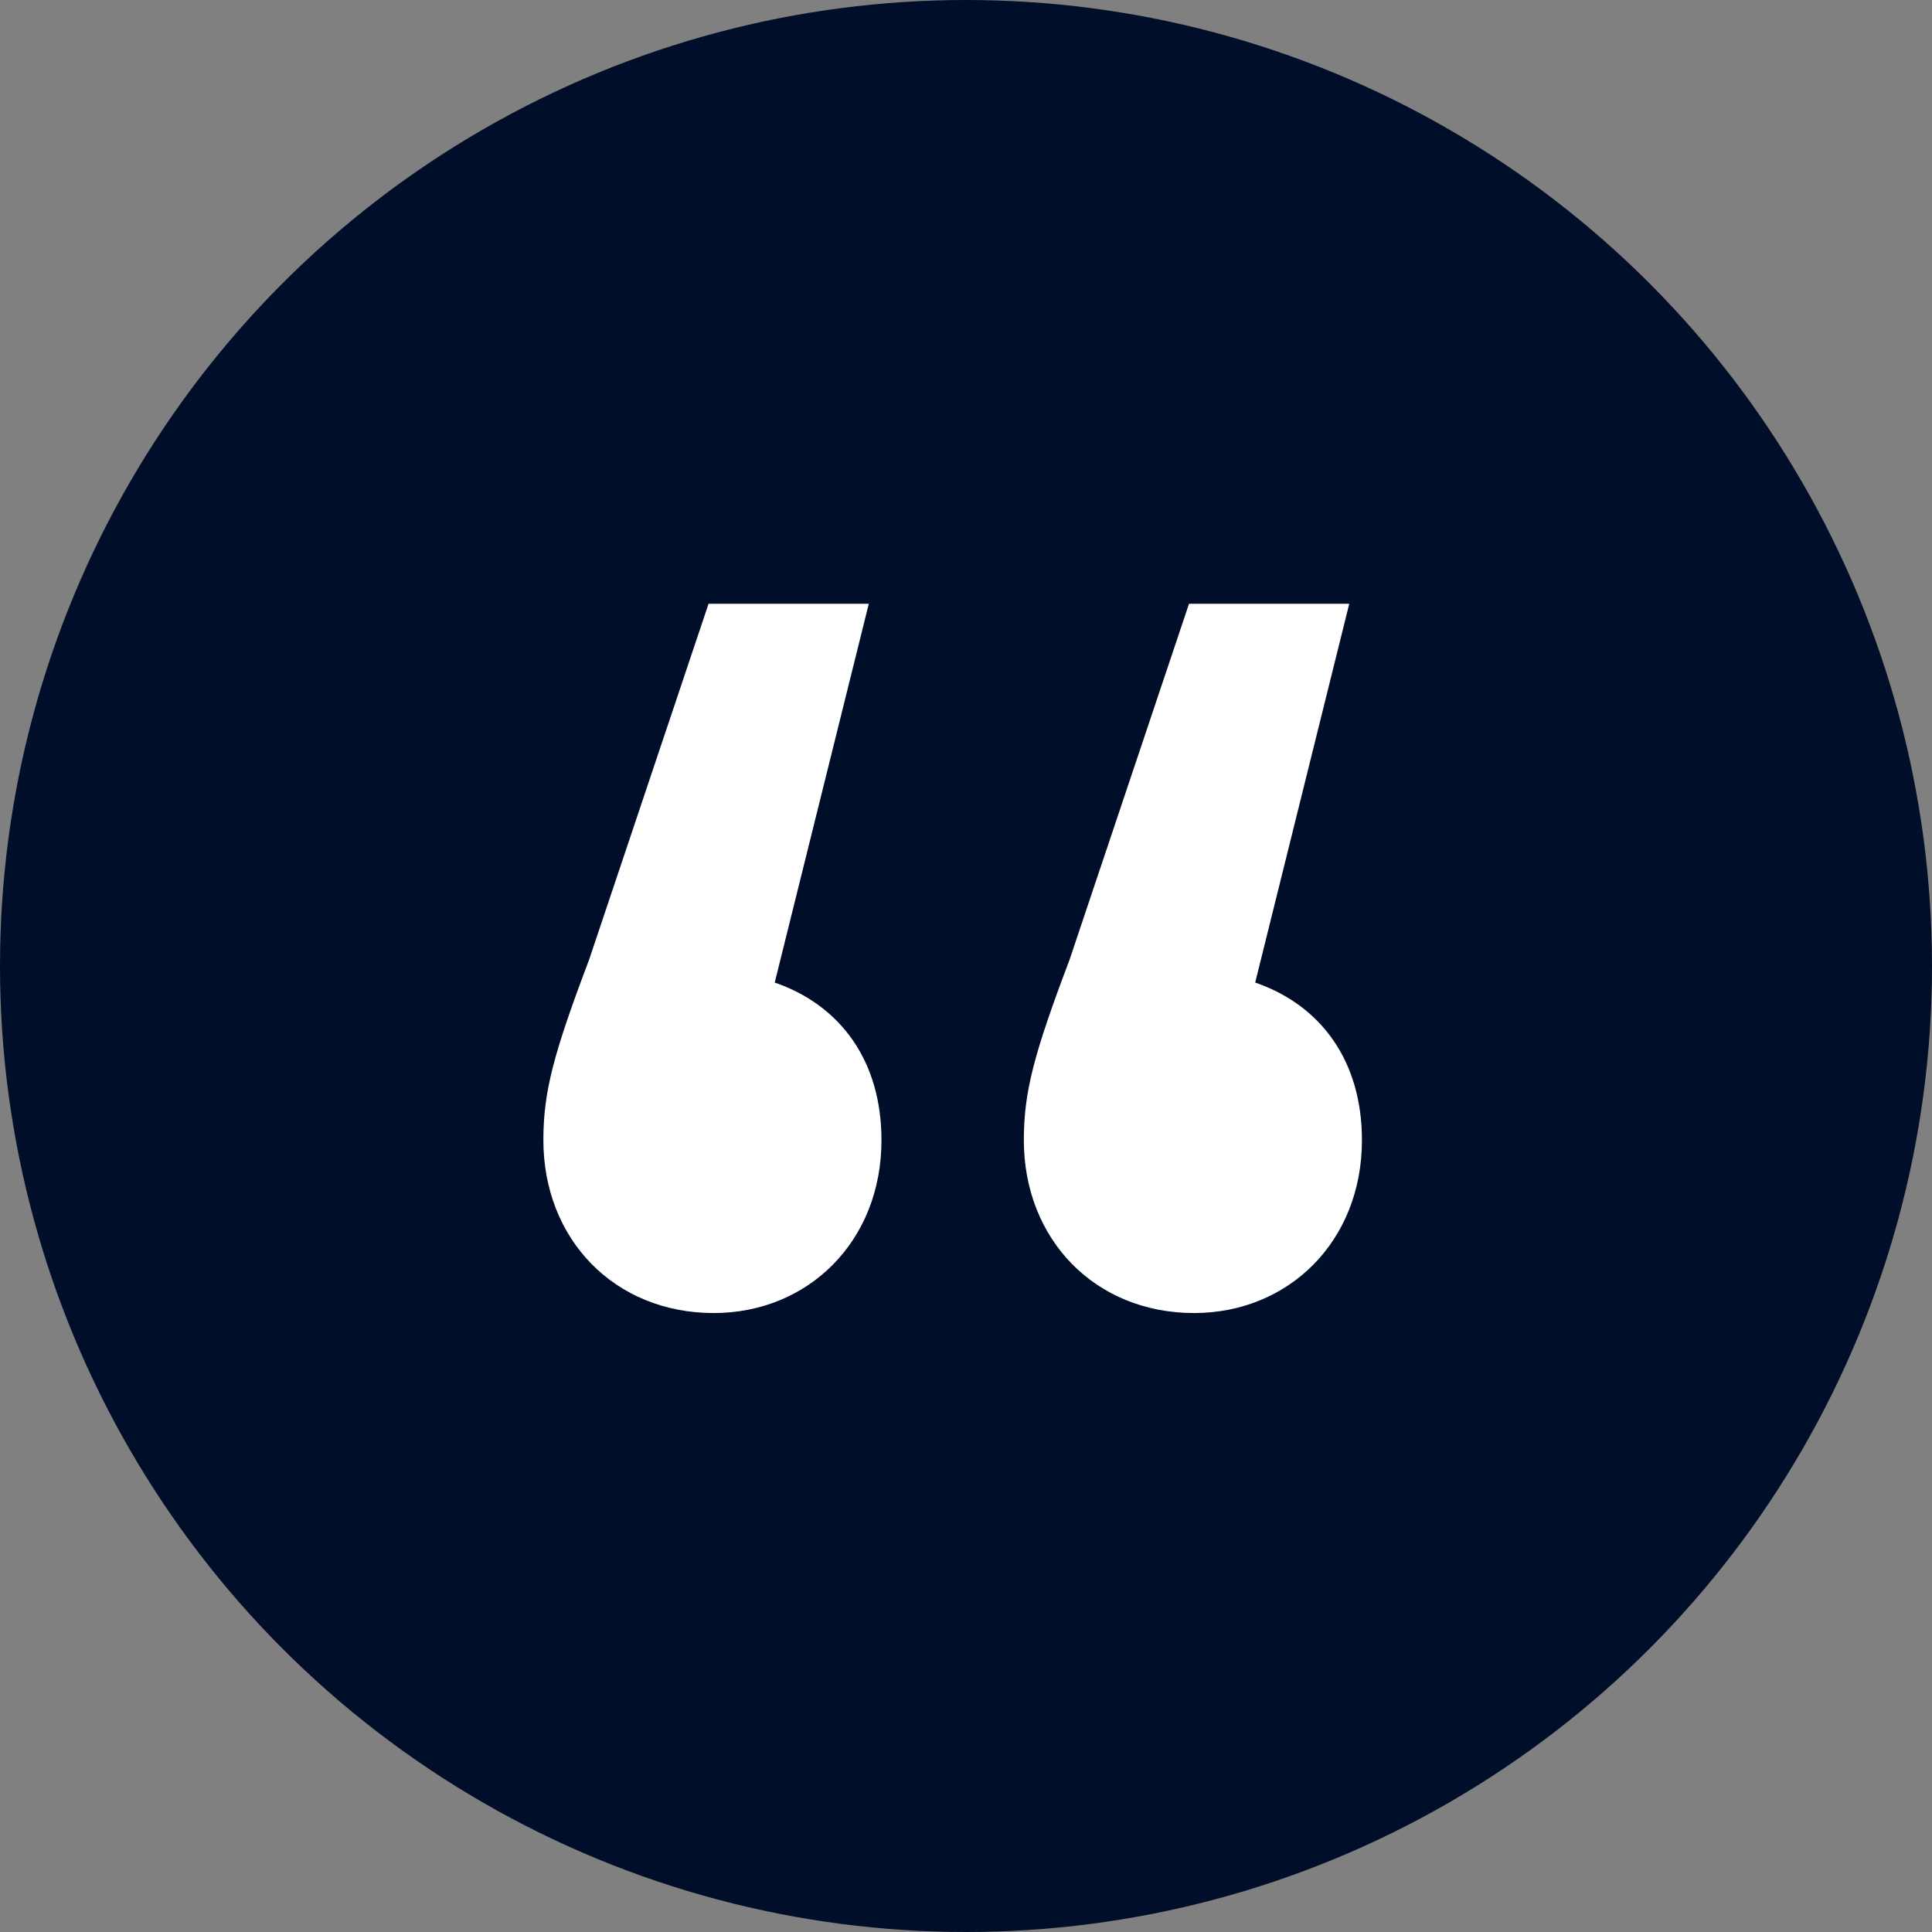
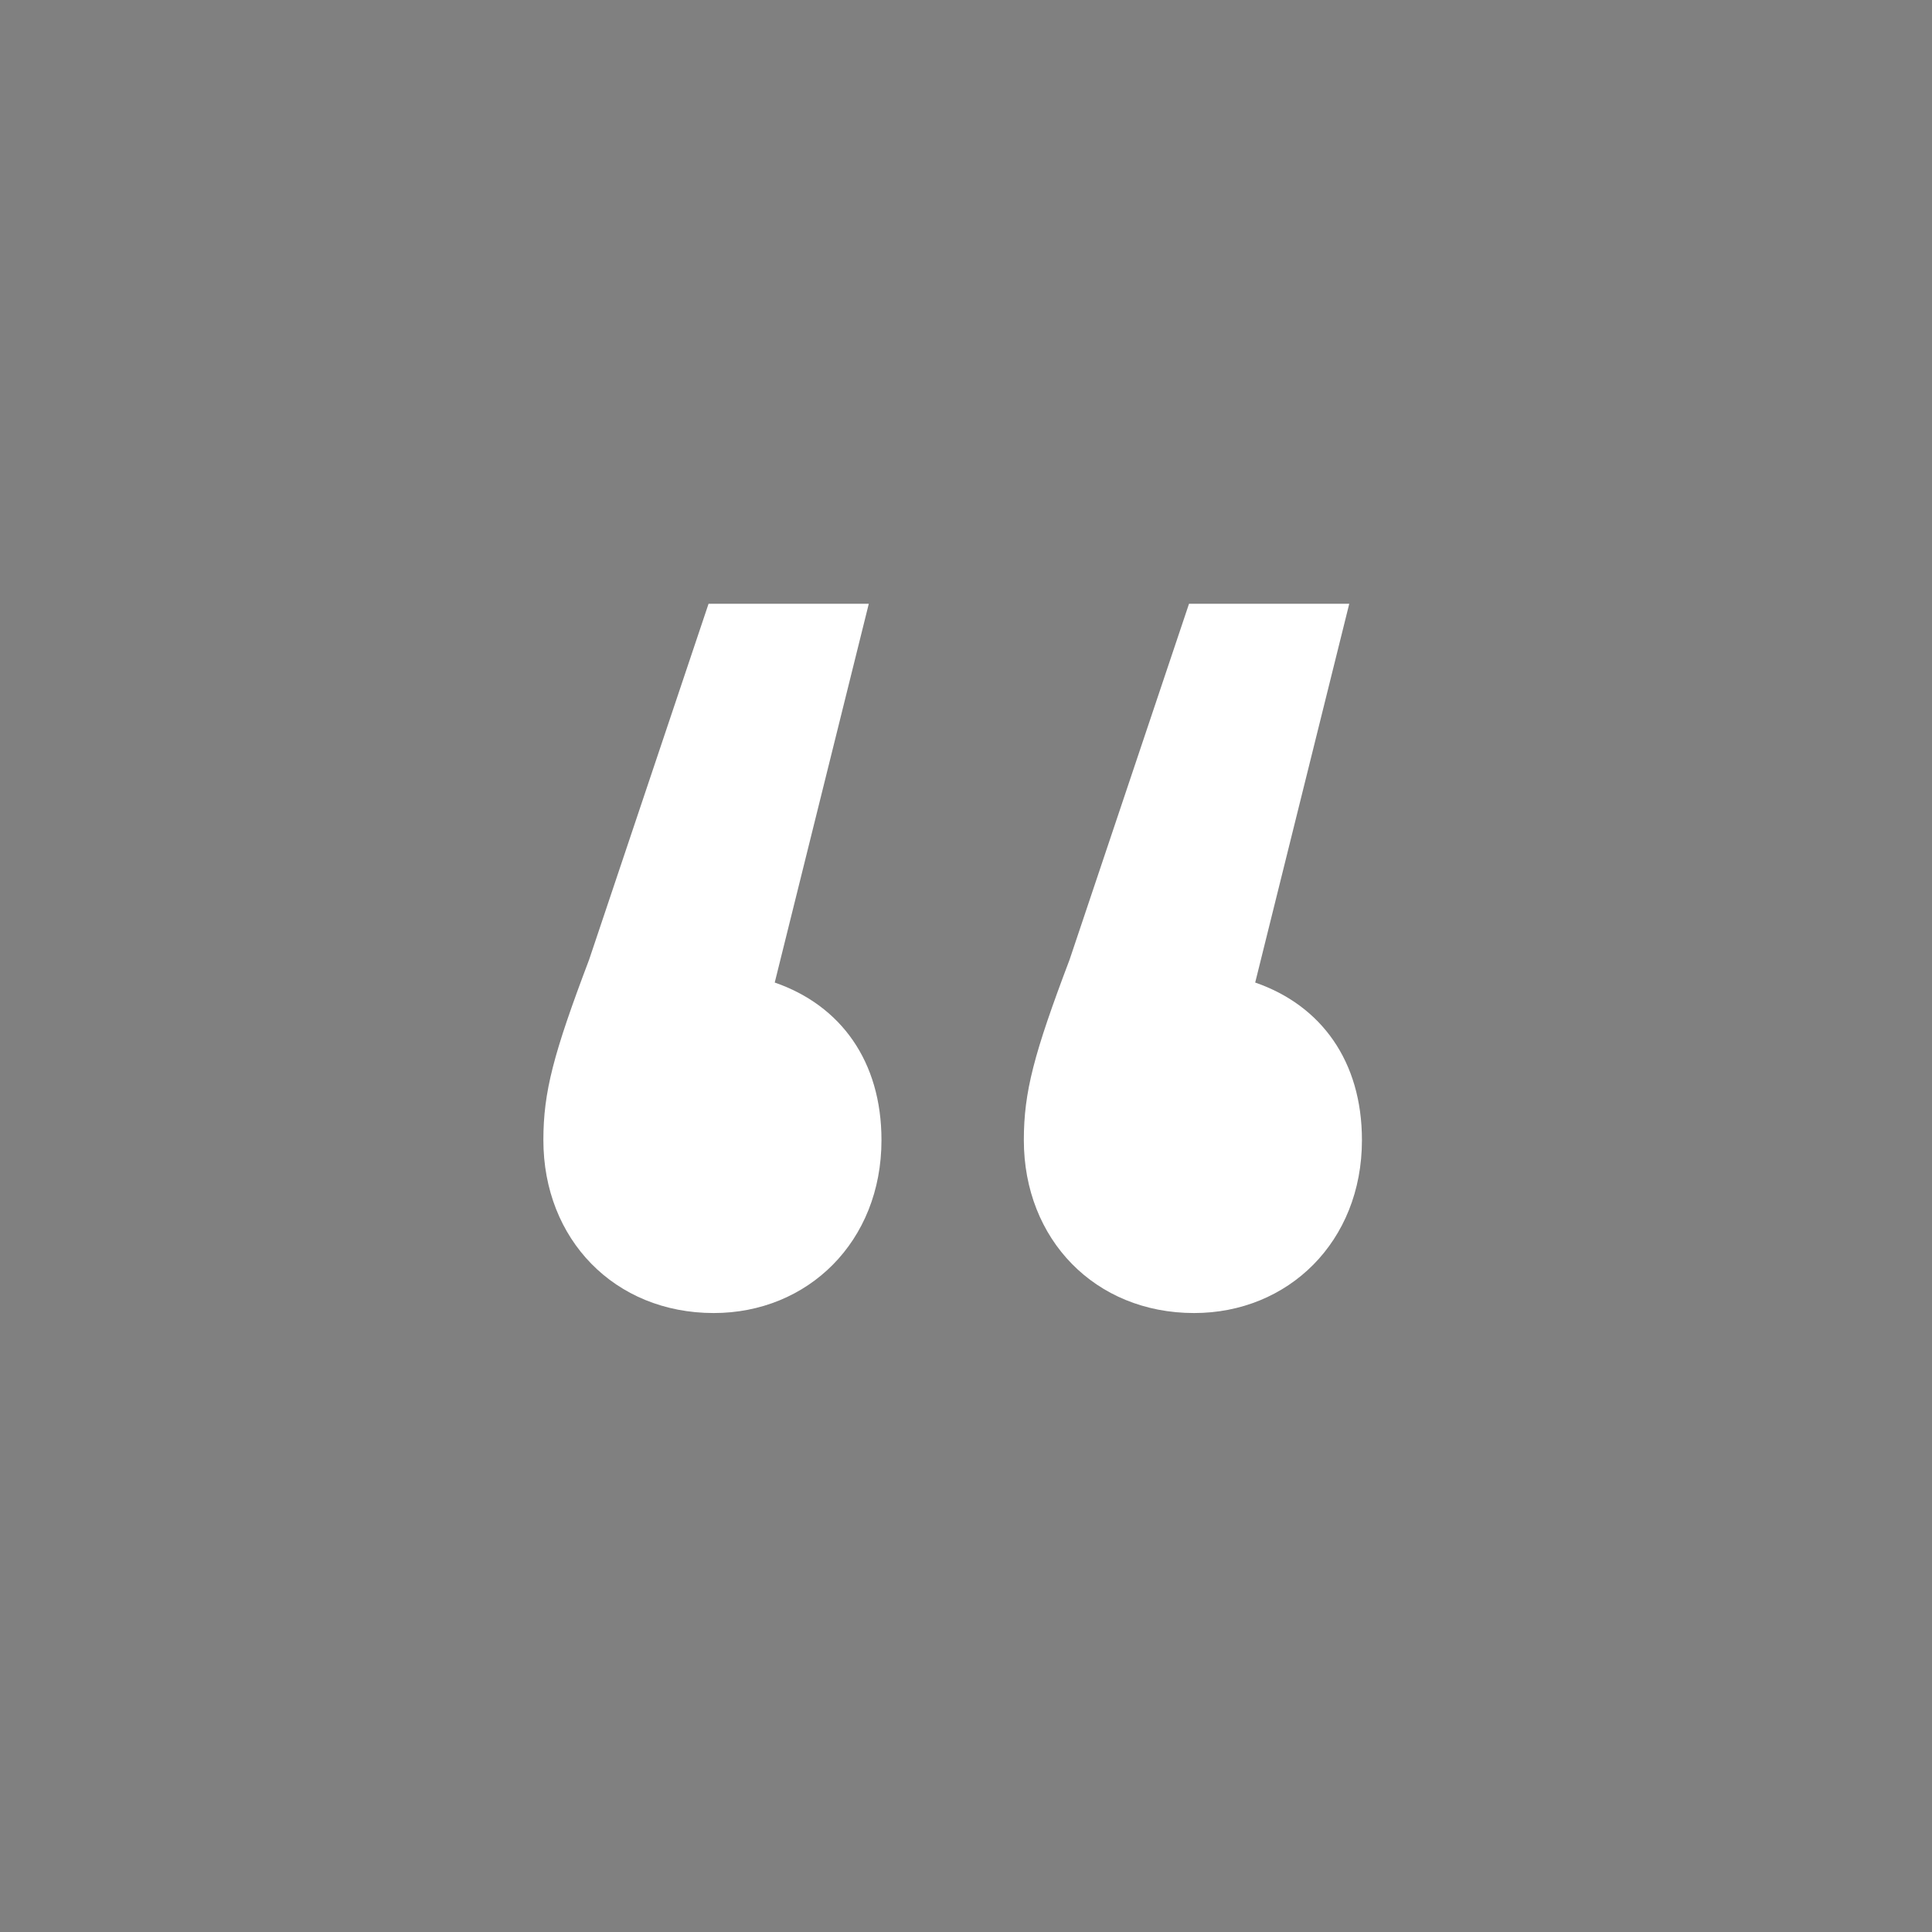
<svg xmlns="http://www.w3.org/2000/svg" viewBox="0 0 16 16" fill="none">
  <rect x="0" y="0" width="16" height="16" fill="#808080" stroke="none" />
-   <circle cx="8" cy="8" r="8" fill="#000E29" />
  <path d="M6.416 8.137C6.963 8.326 7.3 8.789 7.3 9.442C7.3 10.284 6.689 10.874 5.911 10.874C5.089 10.874 4.5 10.263 4.5 9.442C4.5 9.042 4.584 8.726 4.879 7.947L5.868 5H7.195L6.416 8.137ZM10.395 8.137C10.942 8.326 11.279 8.789 11.279 9.442C11.279 10.284 10.668 10.874 9.889 10.874C9.068 10.874 8.479 10.263 8.479 9.442C8.479 9.042 8.563 8.726 8.858 7.947L9.847 5H11.174L10.395 8.137Z" fill="white" />
</svg>